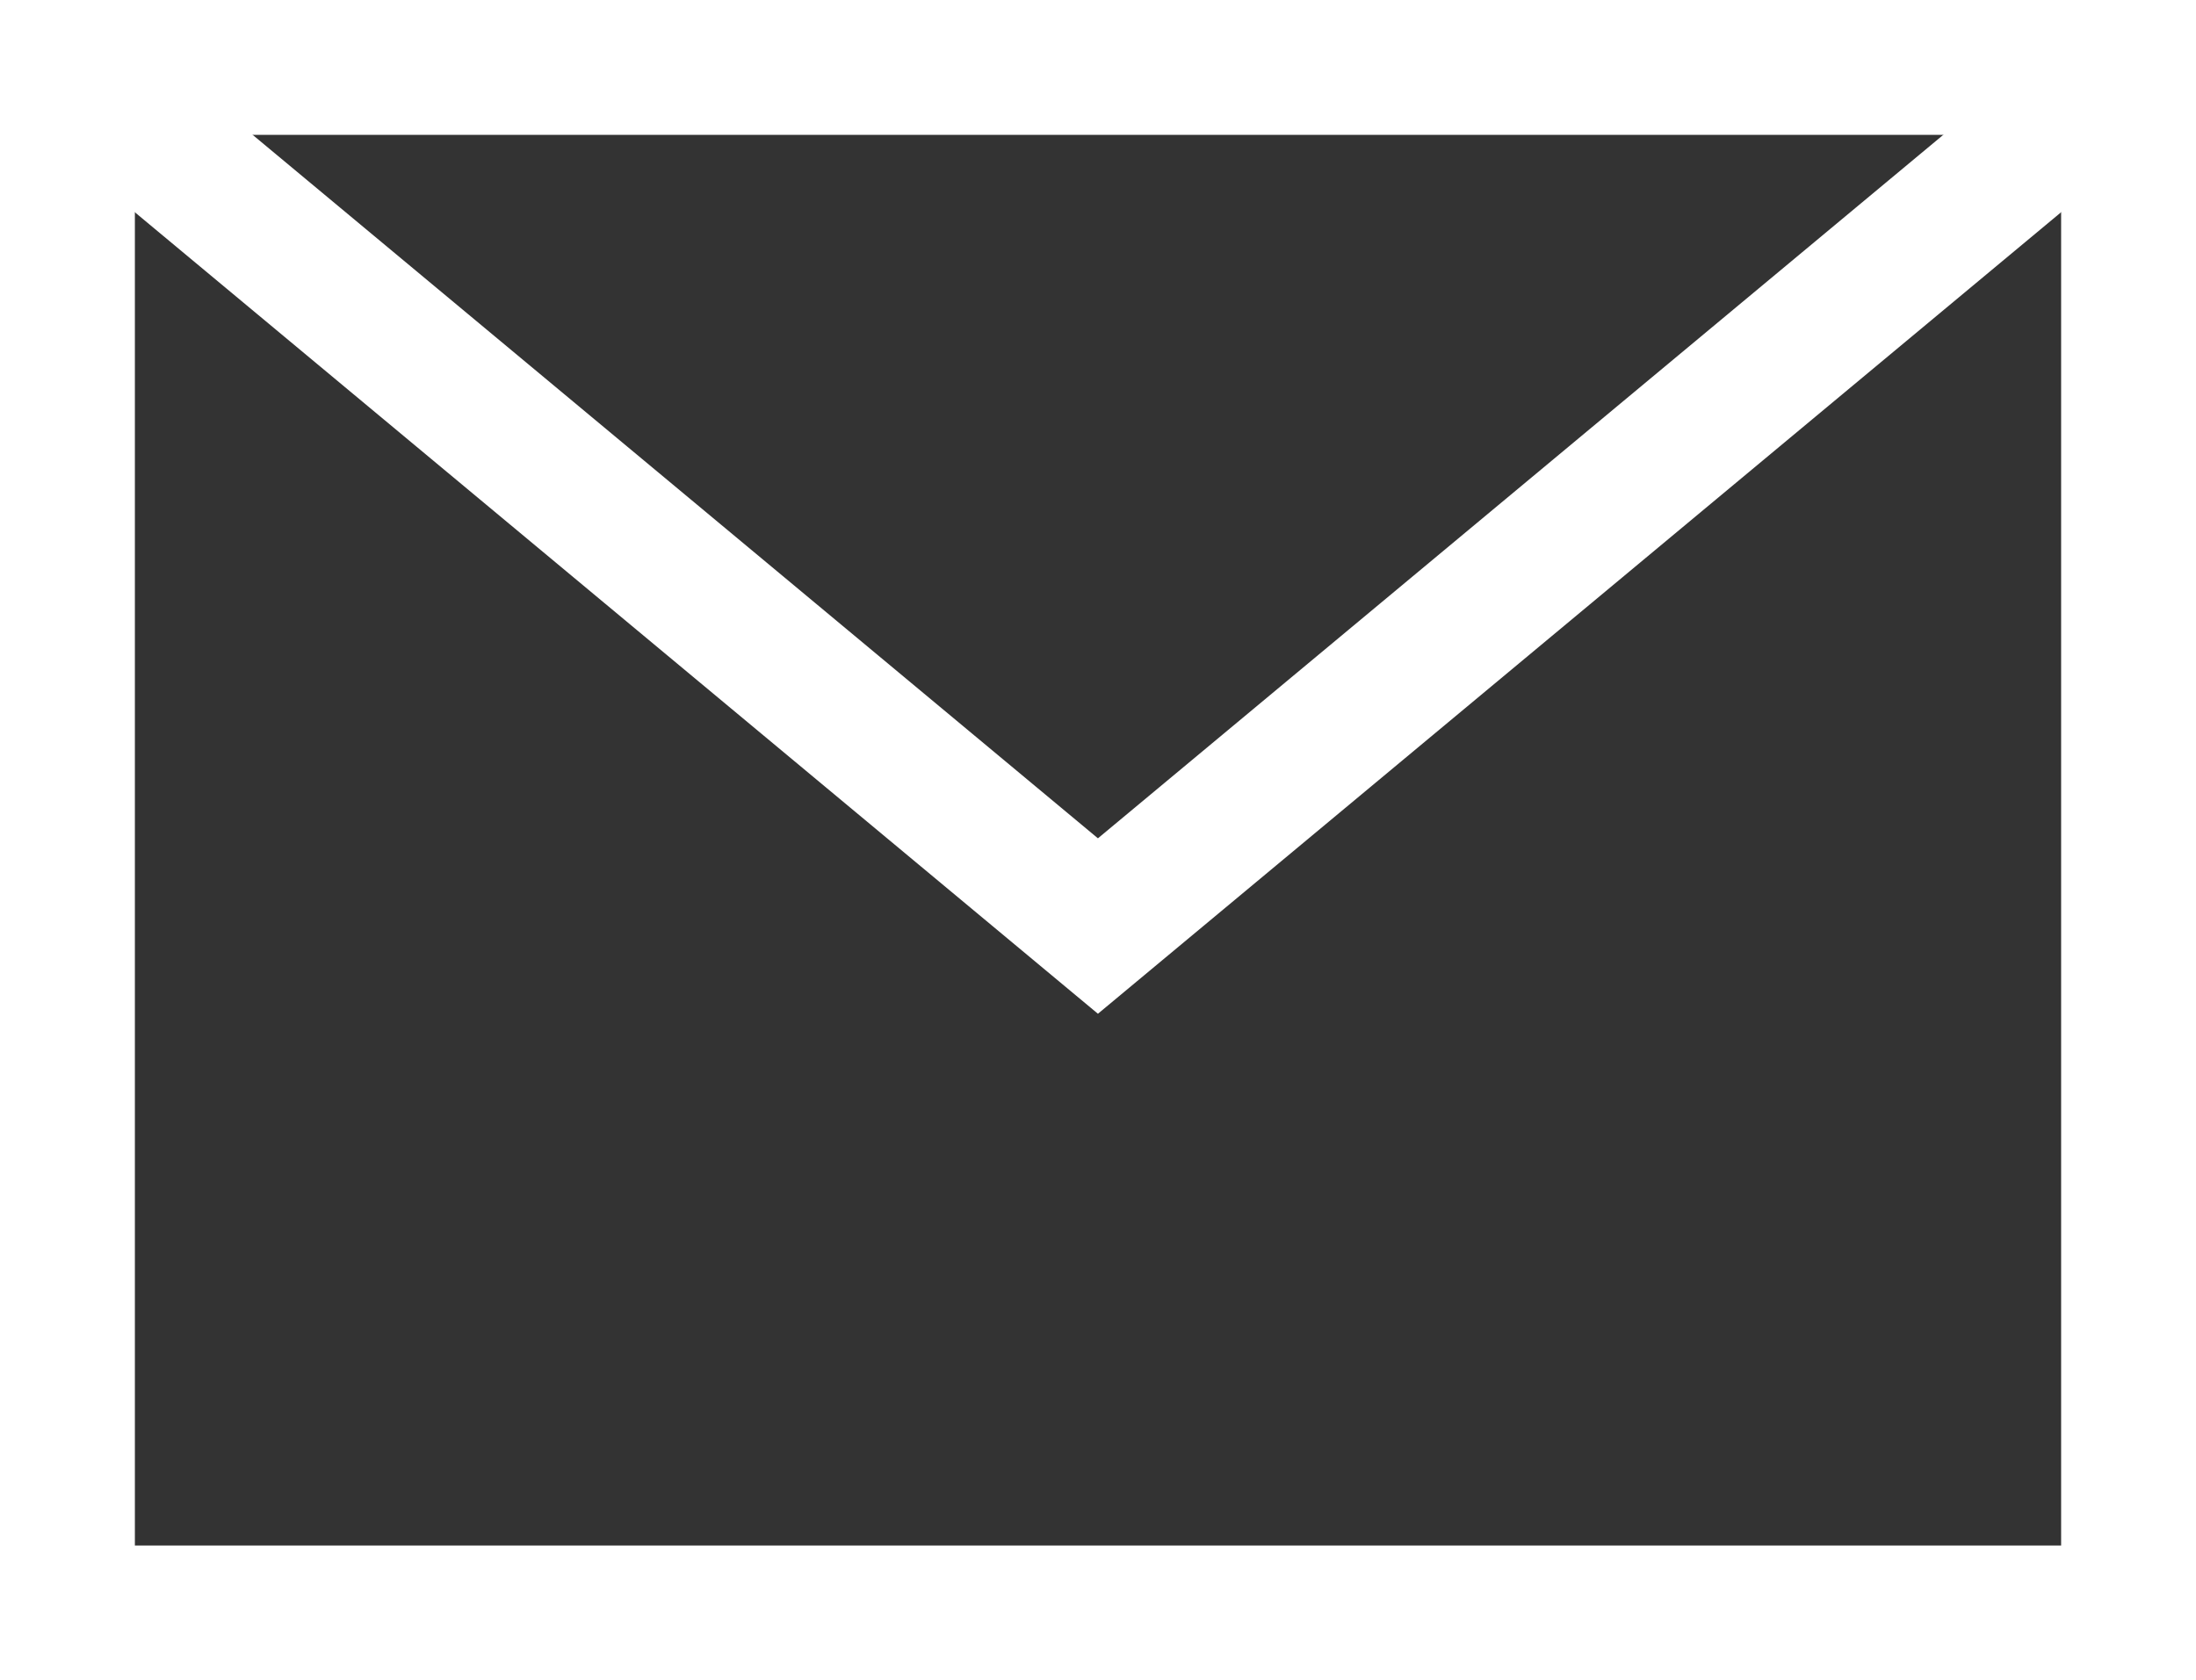
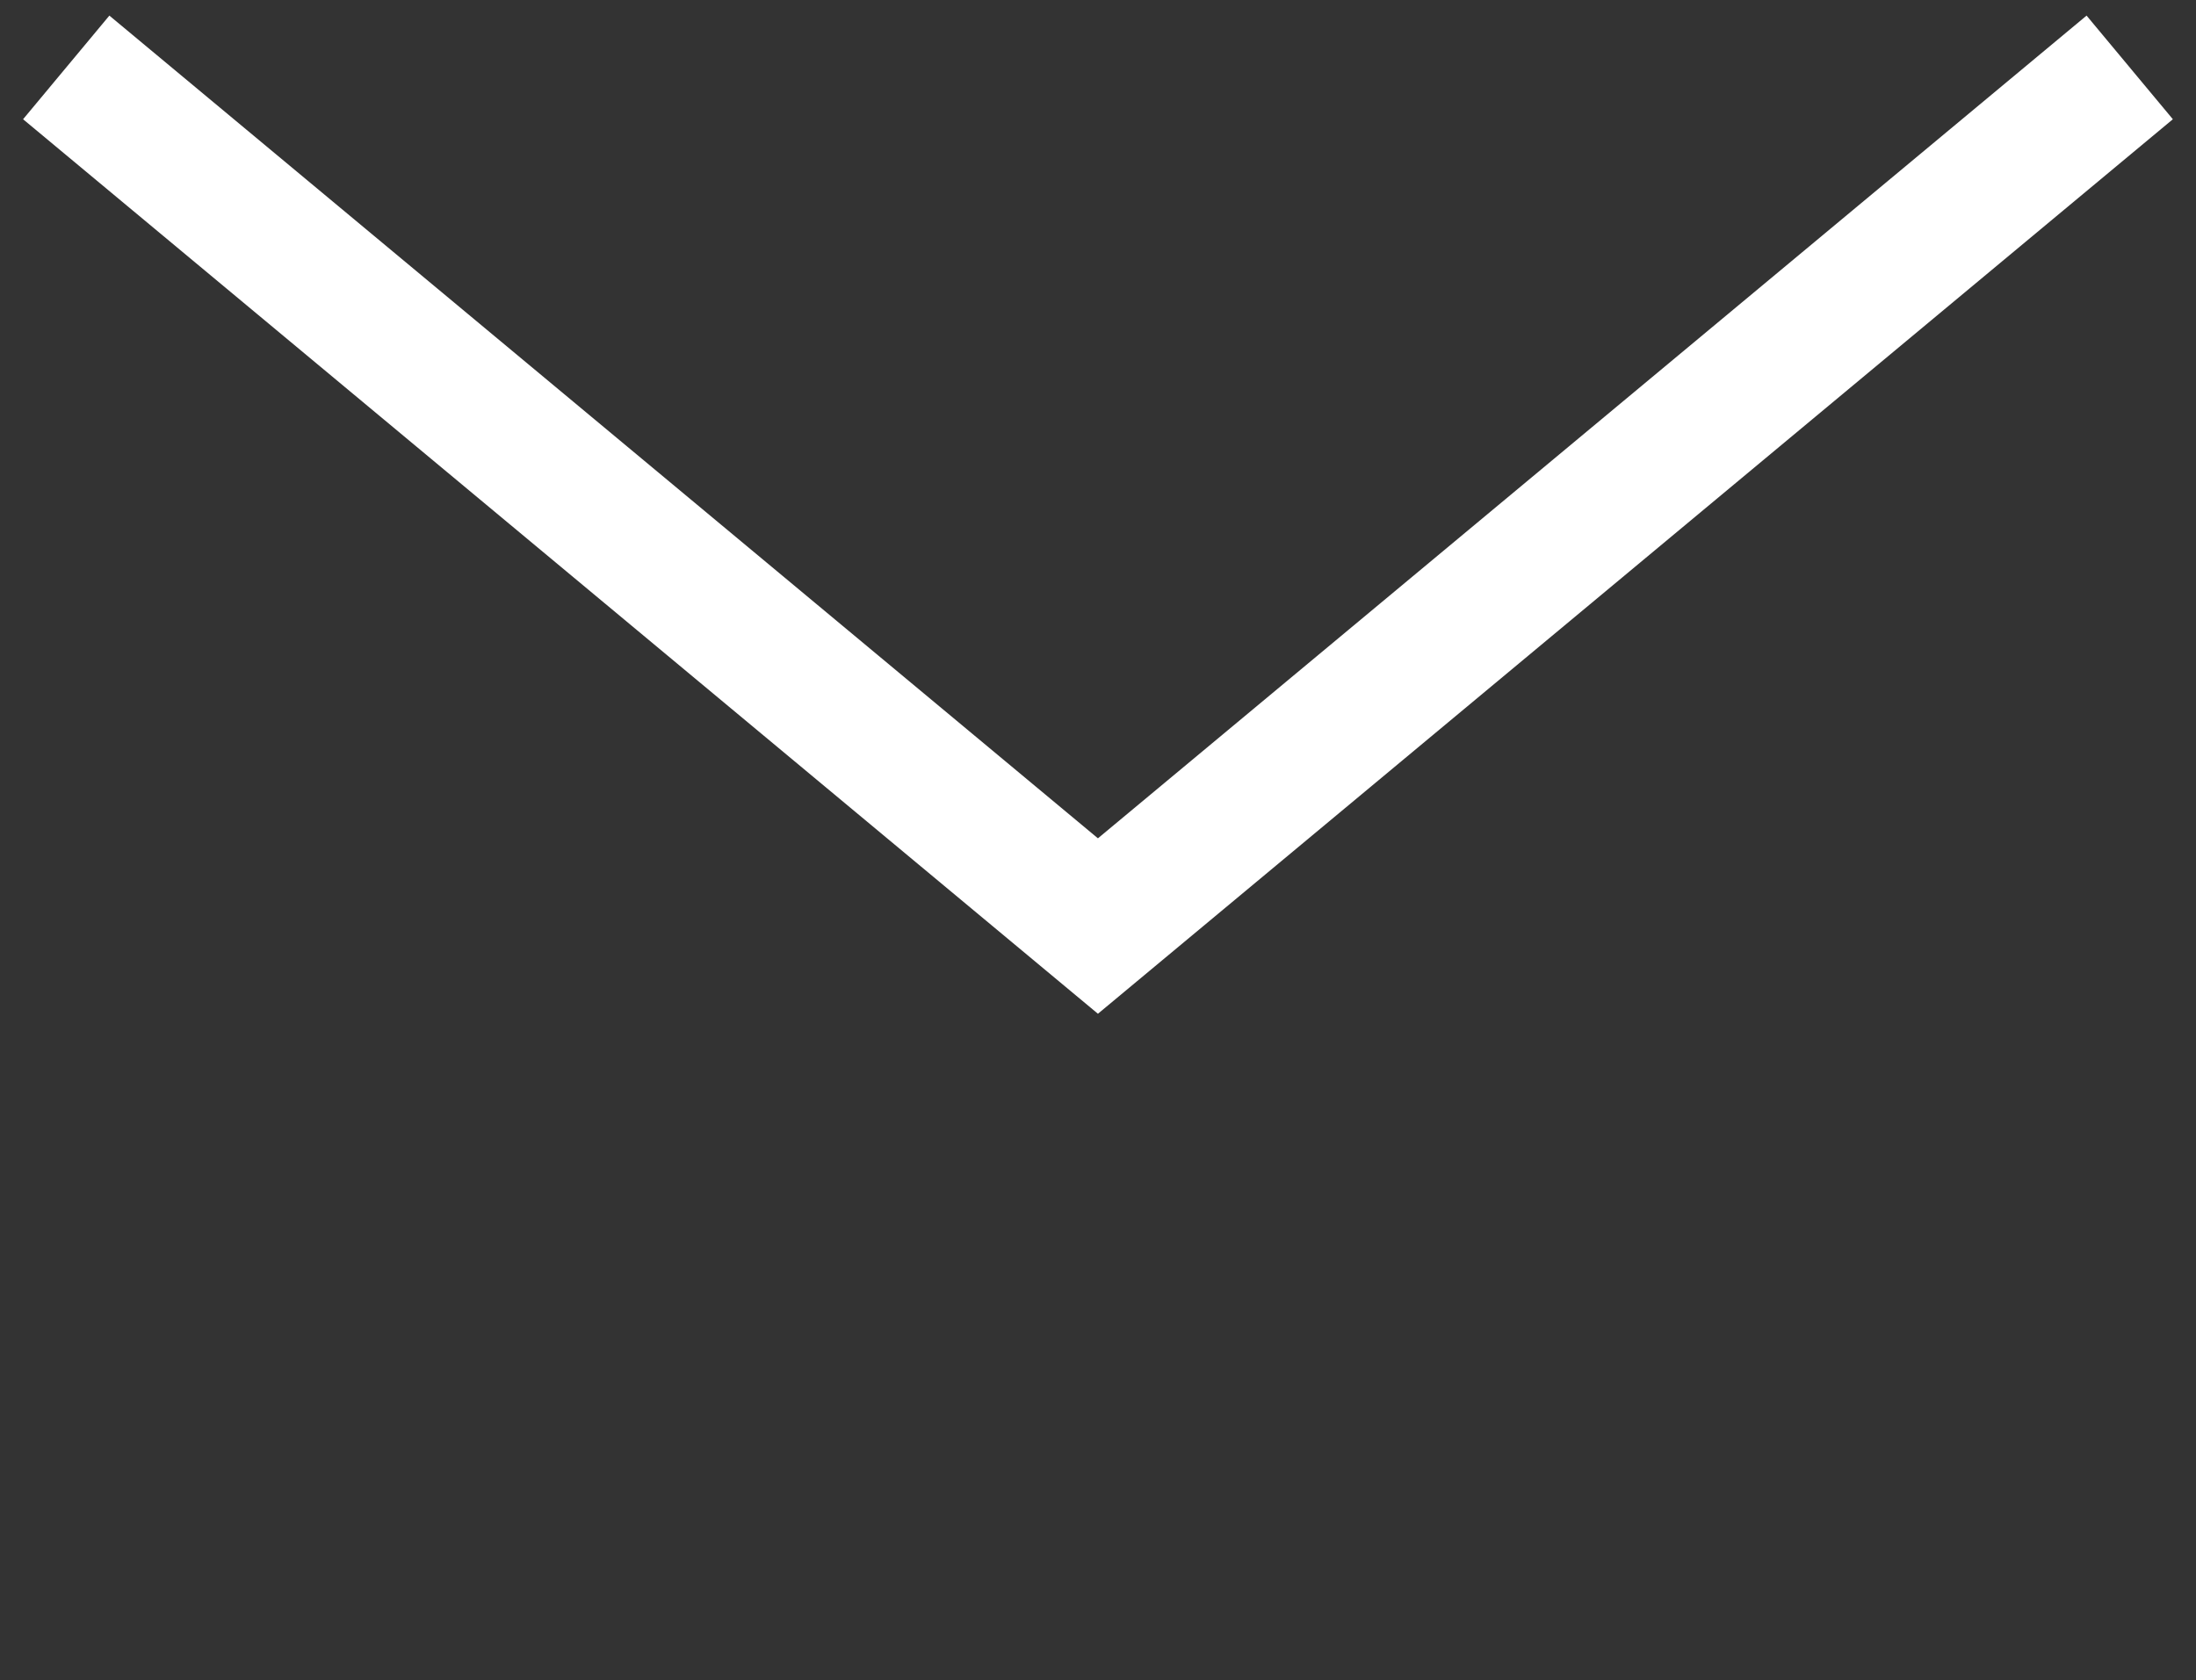
<svg xmlns="http://www.w3.org/2000/svg" width="32.564" height="24.923" viewBox="0 0 32.564 24.923">
  <rect x="0" y="0" width="32.564" height="24.923" fill="#333333" stroke="none" />
  <g id="icon_mail" transform="translate(-233.568 -420.191)">
-     <rect id="長方形_2378" data-name="長方形 2378" width="30.564" height="22.923" transform="translate(234.568 421.191)" fill="none" stroke="#fff" stroke-width="2" />
    <path id="パス_16813" data-name="パス 16813" d="M31.085.5l-15.3,12.735L.486.5" transform="translate(234.064 420.691)" fill="none" stroke="#fff" stroke-width="2" />
  </g>
</svg>